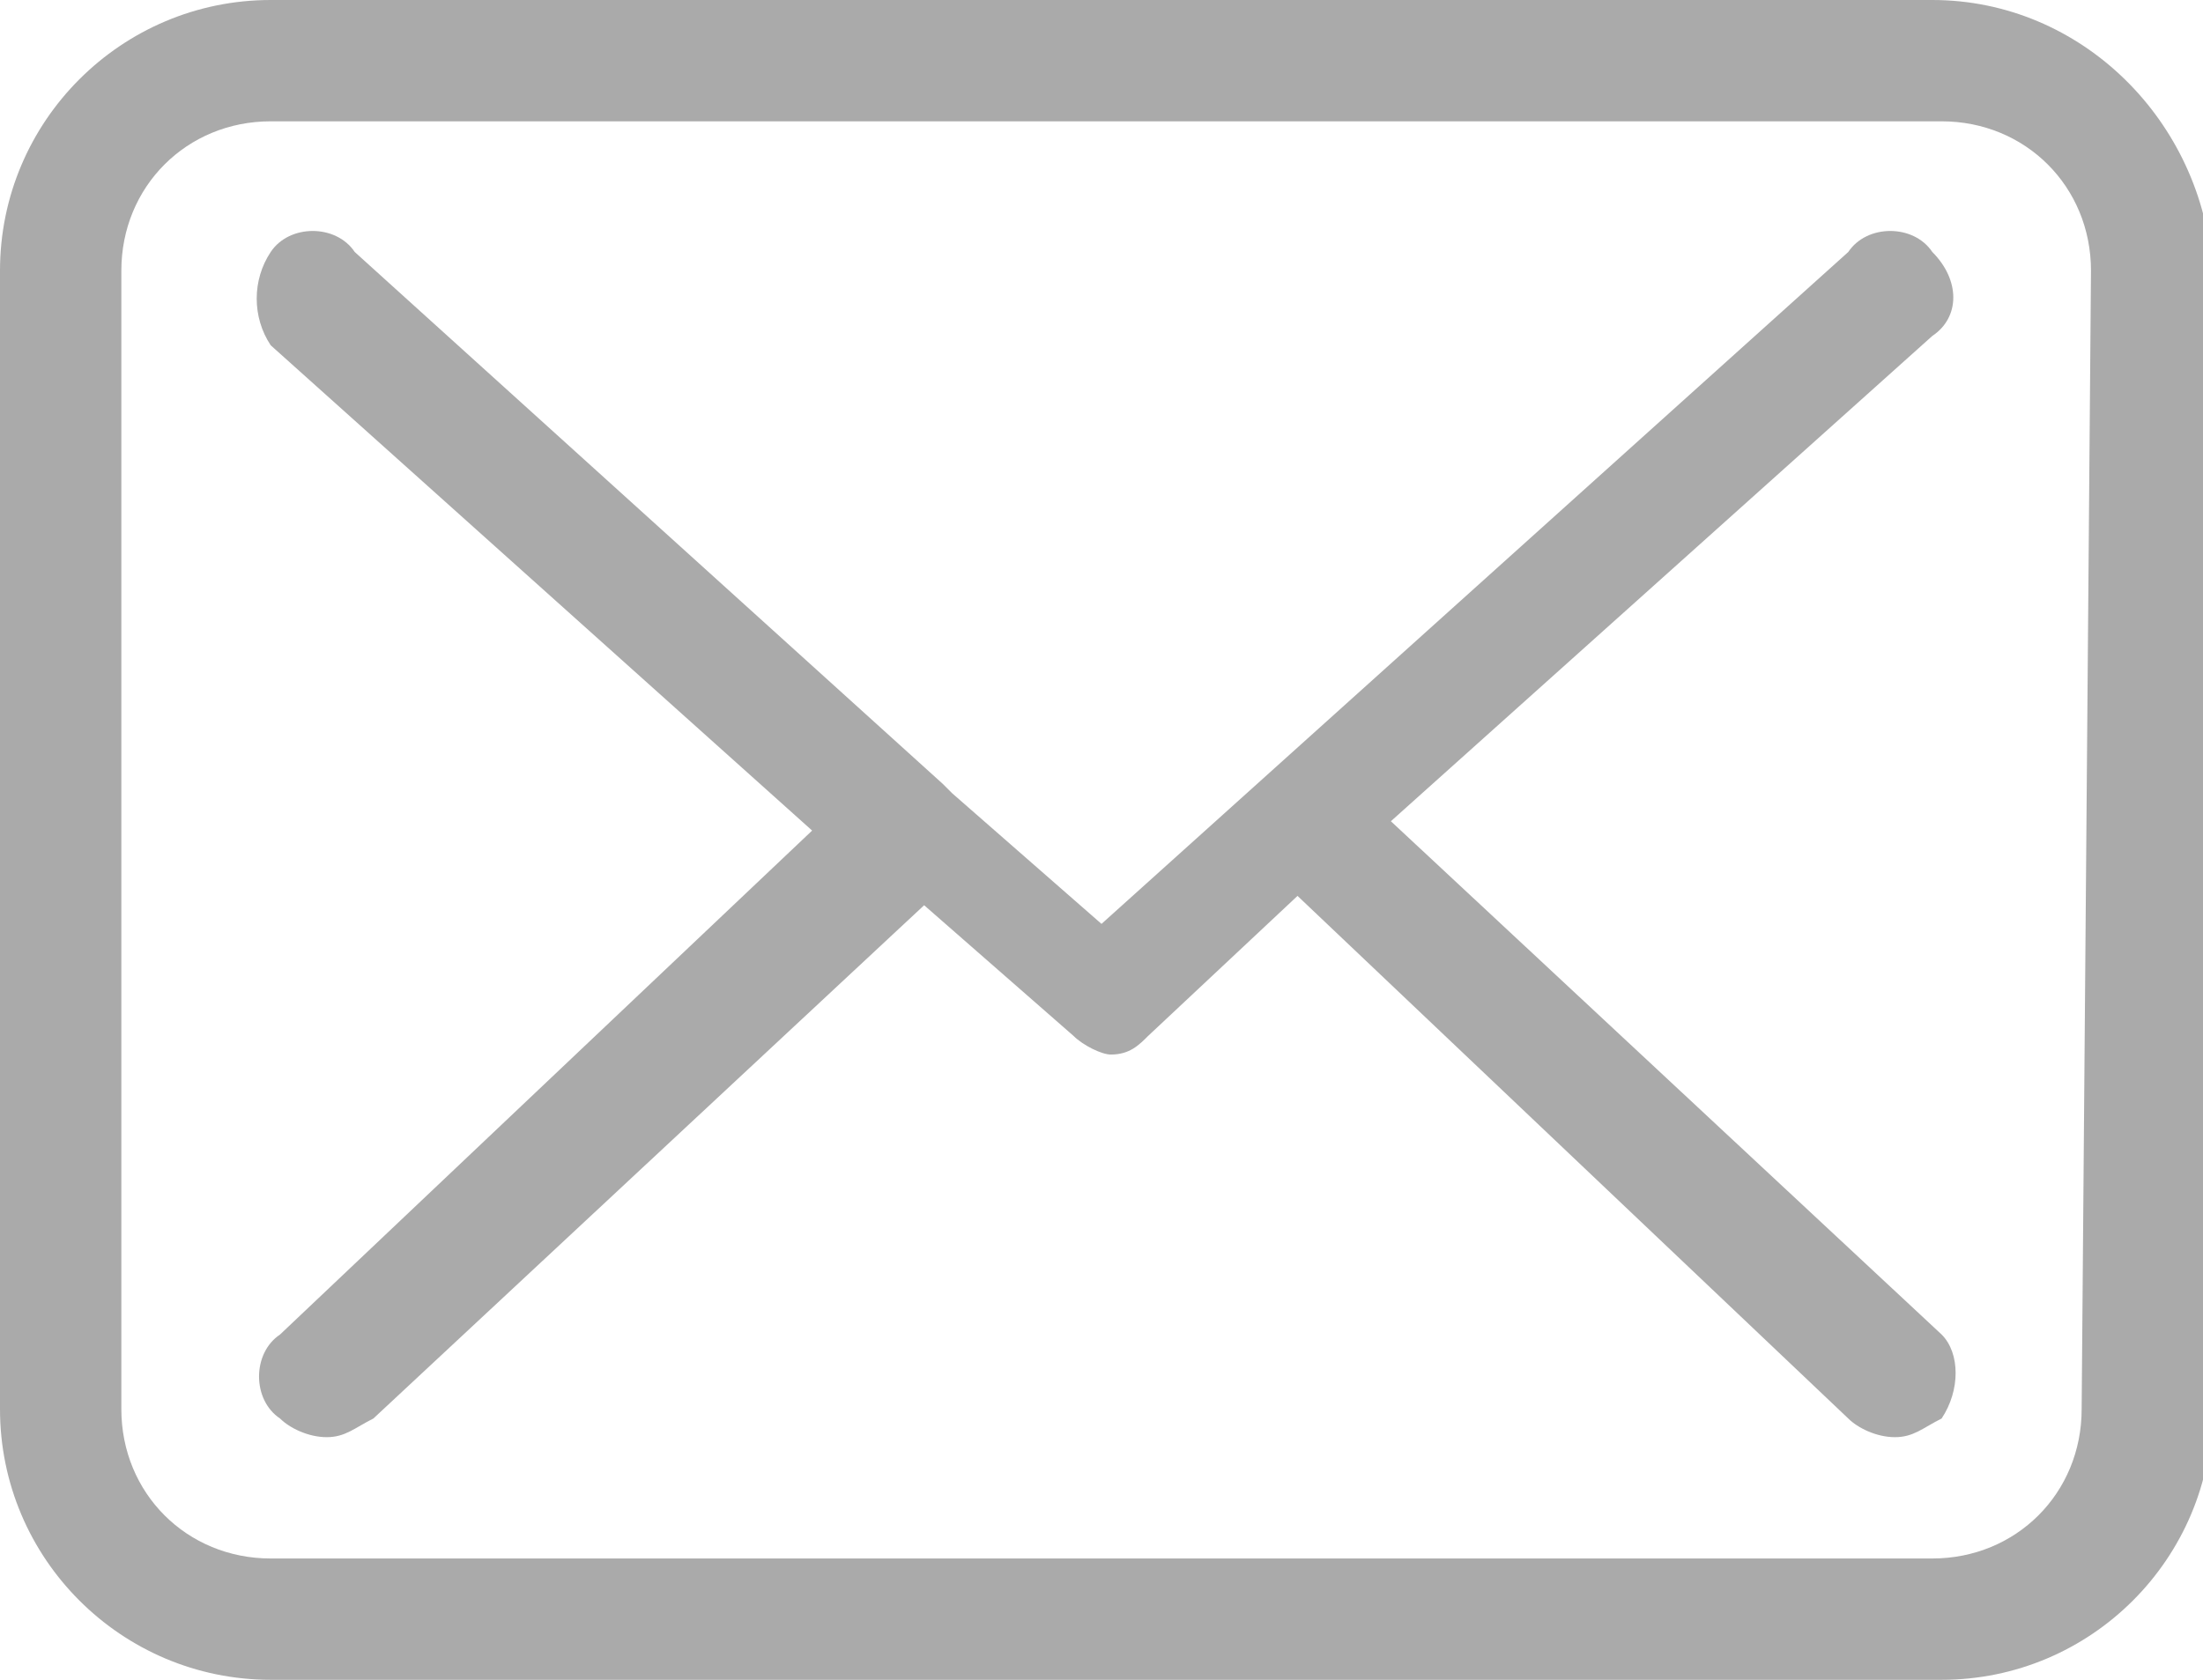
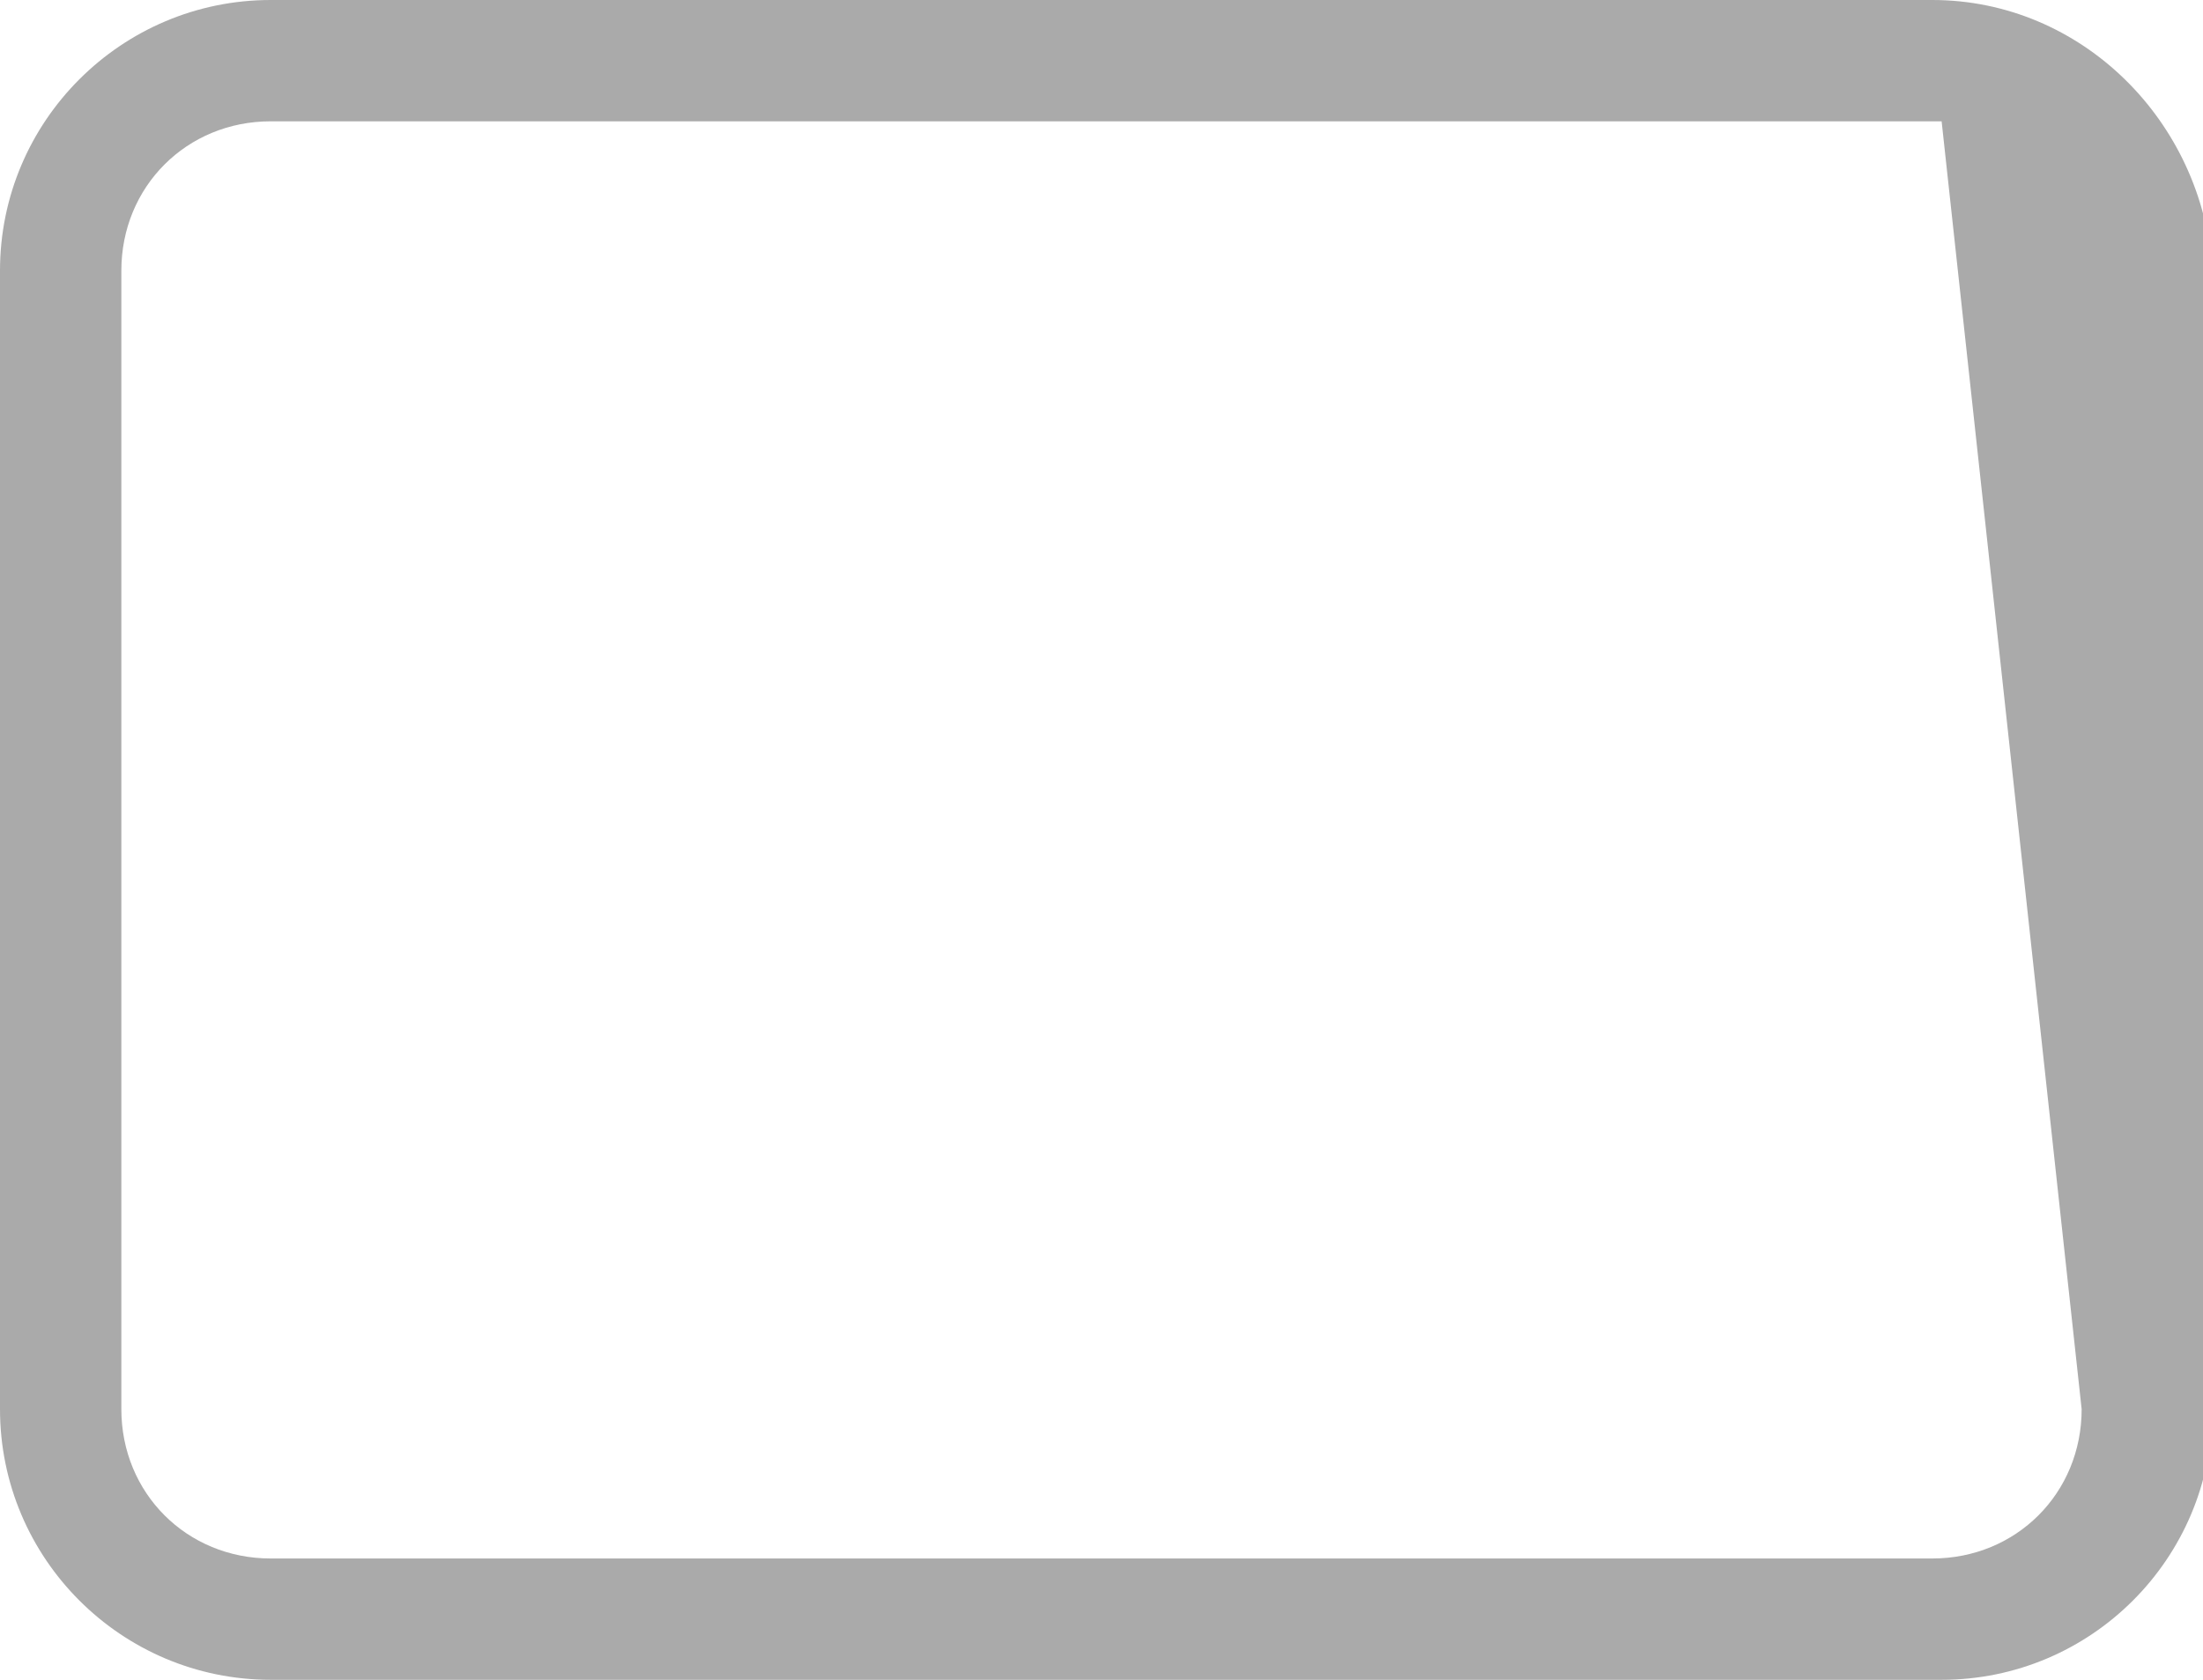
<svg xmlns="http://www.w3.org/2000/svg" version="1.1" id="Layer_1" x="0px" y="0px" viewBox="0 0 23.6 18" style="enable-background:new 0 0 23.6 18;" xml:space="preserve">
  <style type="text/css">
	.st0{fill:#AAAAAA;}
</style>
  <g>
    <g>
      <g>
-         <path class="st0" d="M20.7,0H2.9C1.3,0,0,1.3,0,2.9v12.2C0,16.7,1.3,18,2.9,18h17.9c1.6,0,2.9-1.3,2.9-2.9V2.9     C23.6,1.3,22.3,0,20.7,0z M22.3,15.1c0,0.9-0.7,1.6-1.6,1.6H2.9c-0.9,0-1.6-0.7-1.6-1.6V2.9C1.3,2,2,1.3,2.9,1.3h17.9     c0.9,0,1.6,0.7,1.6,1.6L22.3,15.1L22.3,15.1z" />
-         <path class="st0" d="M14.9,8.8l5.8-5.2C21,3.4,21,3,20.7,2.7c-0.2-0.3-0.7-0.3-0.9,0l-8,7.2l-1.6-1.4c0,0,0,0,0,0     c0,0-0.1-0.1-0.1-0.1L3.8,2.7C3.6,2.4,3.1,2.4,2.9,2.7C2.7,3,2.7,3.4,2.9,3.7l5.8,5.2L3,14.3c-0.3,0.2-0.3,0.7,0,0.9     c0.1,0.1,0.3,0.2,0.5,0.2c0.2,0,0.3-0.1,0.5-0.2l5.9-5.5l1.6,1.4c0.1,0.1,0.3,0.2,0.4,0.2c0.2,0,0.3-0.1,0.4-0.2l1.6-1.5l5.9,5.6     c0.1,0.1,0.3,0.2,0.5,0.2c0.2,0,0.3-0.1,0.5-0.2c0.2-0.3,0.2-0.7,0-0.9L14.9,8.8z" />
+         <path class="st0" d="M20.7,0H2.9C1.3,0,0,1.3,0,2.9v12.2C0,16.7,1.3,18,2.9,18h17.9c1.6,0,2.9-1.3,2.9-2.9V2.9     C23.6,1.3,22.3,0,20.7,0z M22.3,15.1c0,0.9-0.7,1.6-1.6,1.6H2.9c-0.9,0-1.6-0.7-1.6-1.6V2.9C1.3,2,2,1.3,2.9,1.3h17.9     L22.3,15.1L22.3,15.1z" />
      </g>
    </g>
  </g>
</svg>